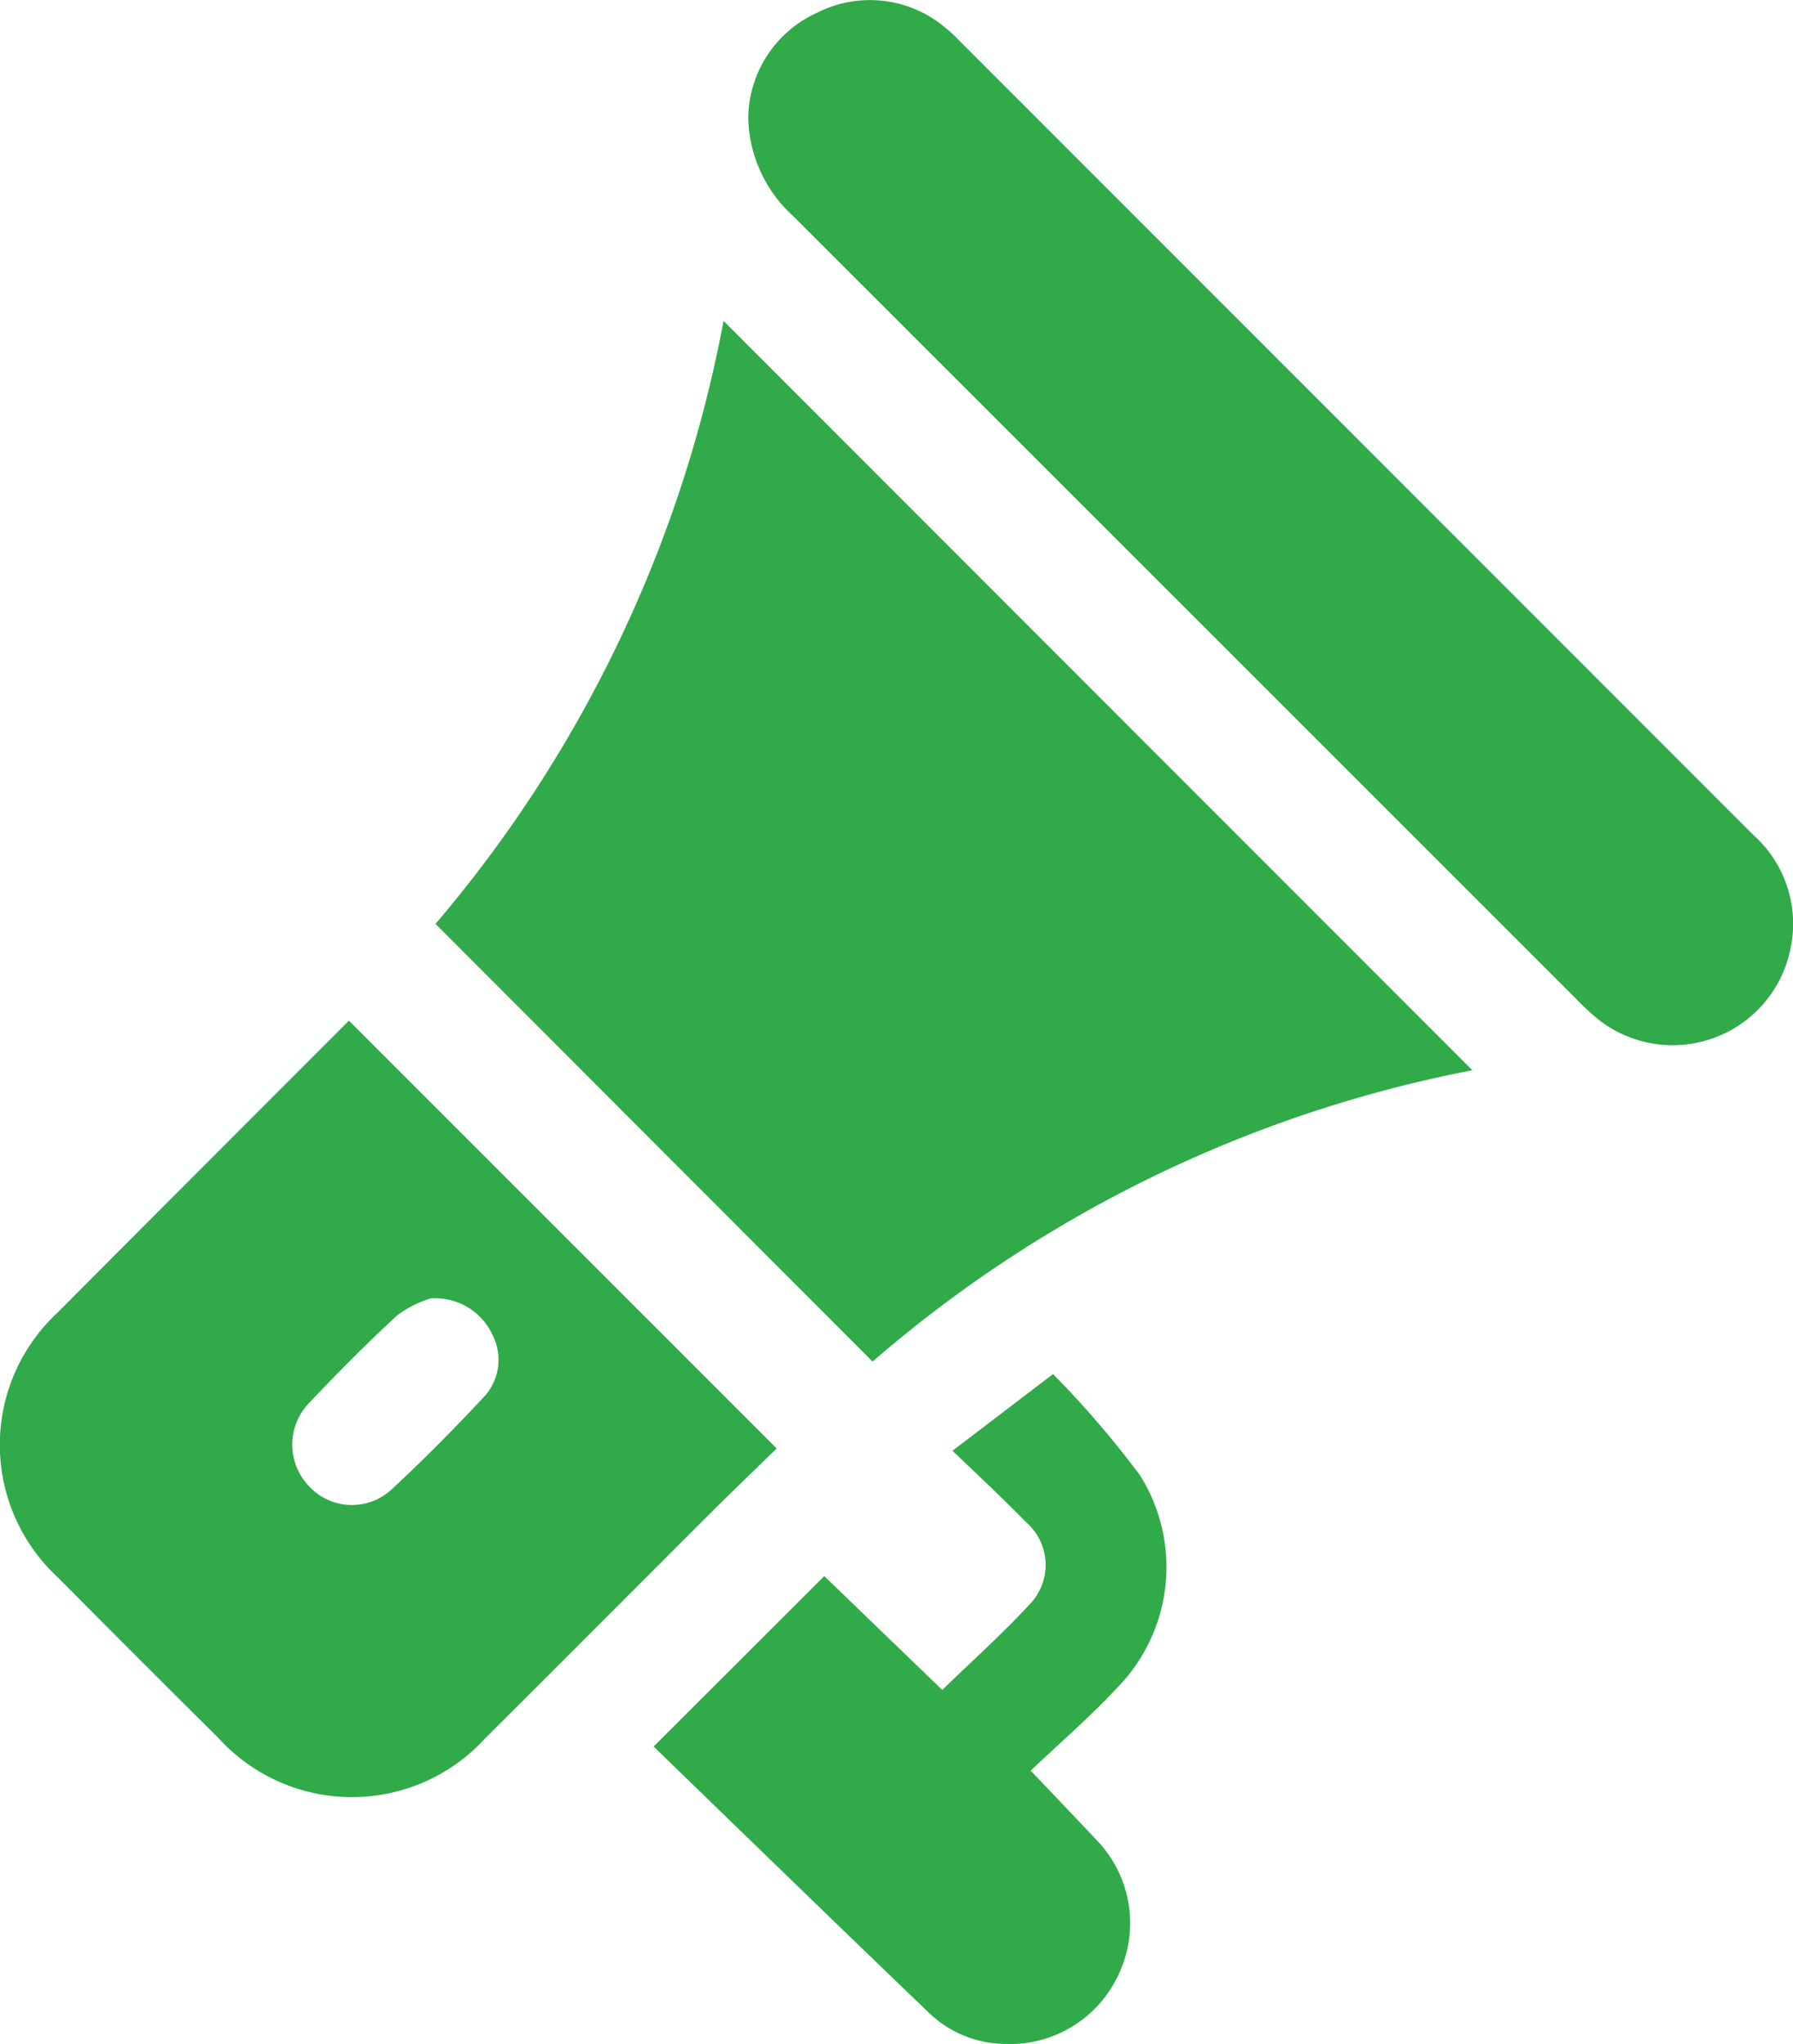
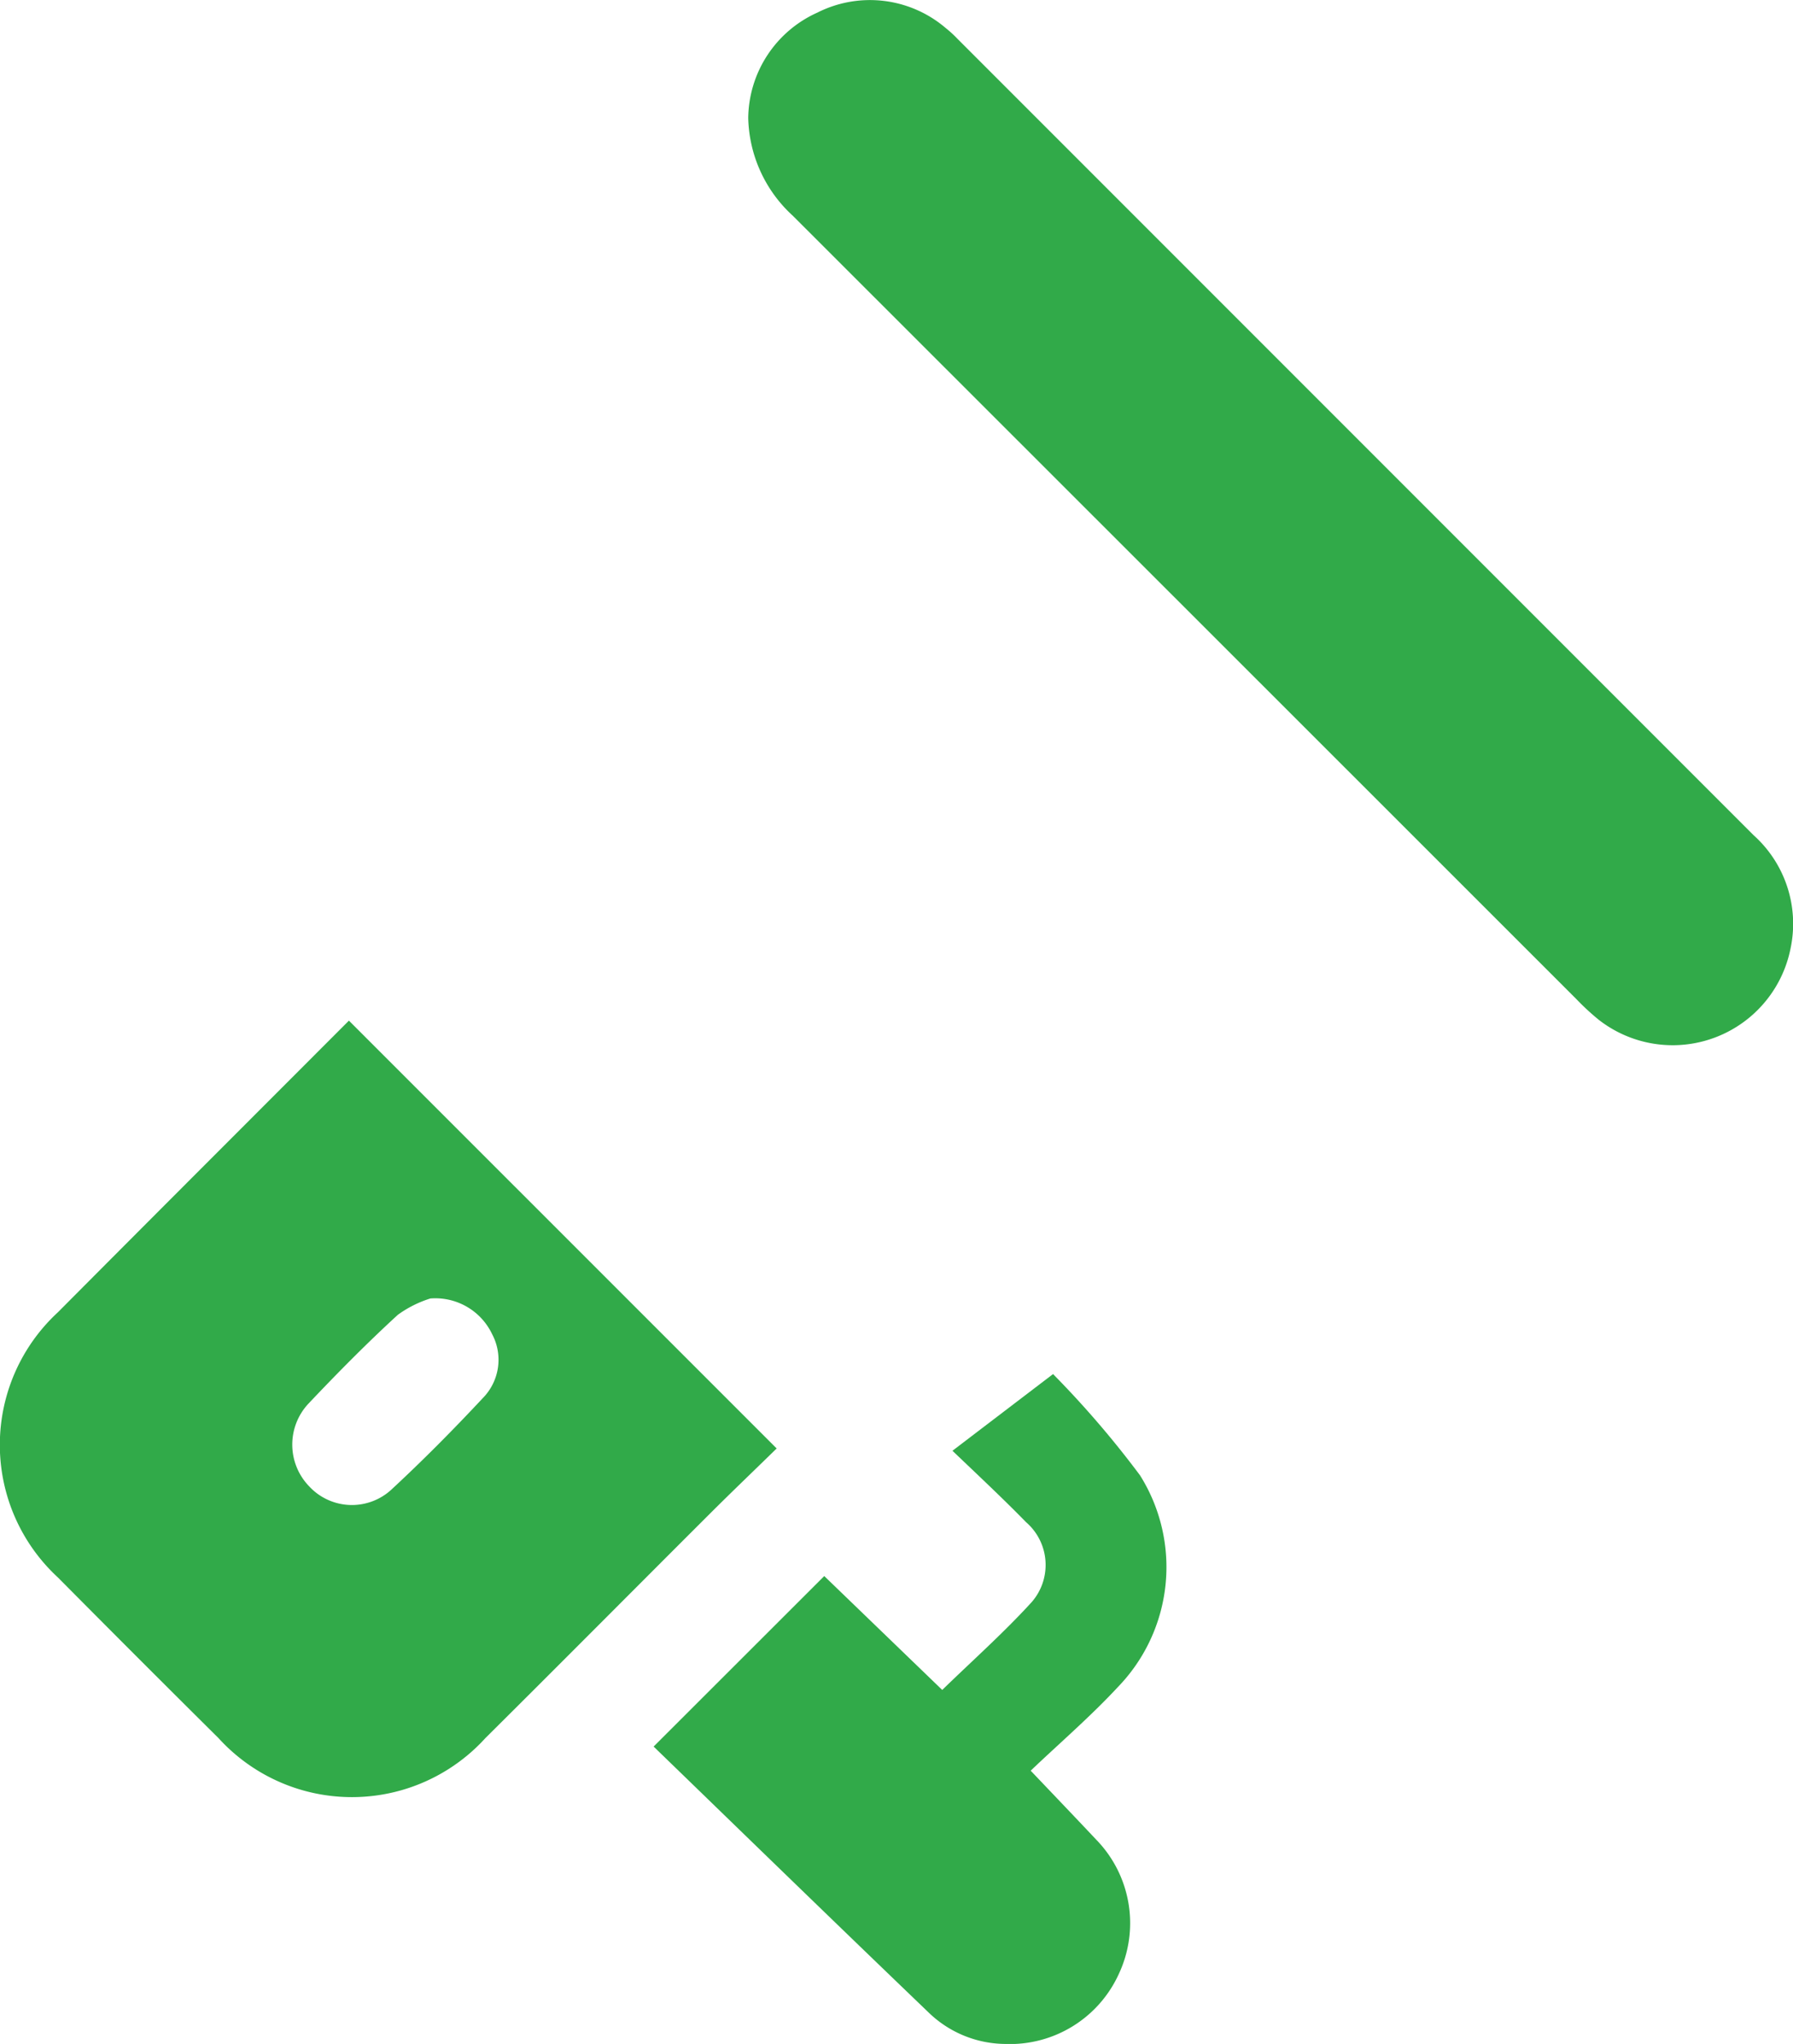
<svg xmlns="http://www.w3.org/2000/svg" width="19.482" height="22.201" viewBox="0 0 19.482 22.201">
  <g id="组_498" data-name="组 498" transform="translate(-6501.363 652.25)">
-     <path id="路径_6526" data-name="路径 6526" d="M6585.548-592.537l8.136,8.139a14.006,14.006,0,0,0-6.517,3.164l-4.749-4.754A14.1,14.1,0,0,0,6585.548-592.537Z" transform="translate(-76.323 -56.227)" fill="#31aa49" />
    <path id="路径_6527" data-name="路径 6527" d="M6640.623-650.967a1.27,1.27,0,0,1,.751-1.146,1.267,1.267,0,0,1,1.394.167,1.275,1.275,0,0,1,.129.118l8.651,8.651a1.292,1.292,0,0,1,.4,1.231,1.306,1.306,0,0,1-2.086.771,2.663,2.663,0,0,1-.24-.222q-4.257-4.255-8.515-8.51A1.481,1.481,0,0,1,6640.623-650.967Z" transform="translate(-131.13)" fill="#31aa49" />
    <path id="路径_6528" data-name="路径 6528" d="M6626.156-393.2c.33-.321.668-.621.971-.953a.614.614,0,0,0-.06-.869c-.249-.255-.511-.5-.8-.776l1.093-.833a10.517,10.517,0,0,1,.945,1.1,1.873,1.873,0,0,1-.241,2.3c-.3.323-.639.614-.947.908.263.276.488.511.711.748a1.3,1.3,0,0,1,.248,1.457,1.3,1.3,0,0,1-1.244.763,1.208,1.208,0,0,1-.812-.33c-1.009-.968-2.011-1.942-3-2.9l1.854-1.852Z" transform="translate(-114.555 -240.694)" fill="#31aa49" />
    <path id="路径_6529" data-name="路径 6529" d="M6505.154-462.369c-1.044,1.046-2.105,2.105-3.162,3.168a1.959,1.959,0,0,0,0,2.88q.869.876,1.745,1.745a1.96,1.96,0,0,0,2.9,0c.822-.816,1.637-1.637,2.457-2.455.237-.236.479-.467.708-.691Zm1.455,4.1c-.323.346-.656.682-1,1a.633.633,0,0,1-.888-.043.651.651,0,0,1-.011-.892c.315-.333.638-.66.976-.97a1.223,1.223,0,0,1,.353-.177.683.683,0,0,1,.671.387A.593.593,0,0,1,6506.609-458.269Z" transform="translate(0 -178.795)" fill="#31aa49" />
  </g>
</svg>